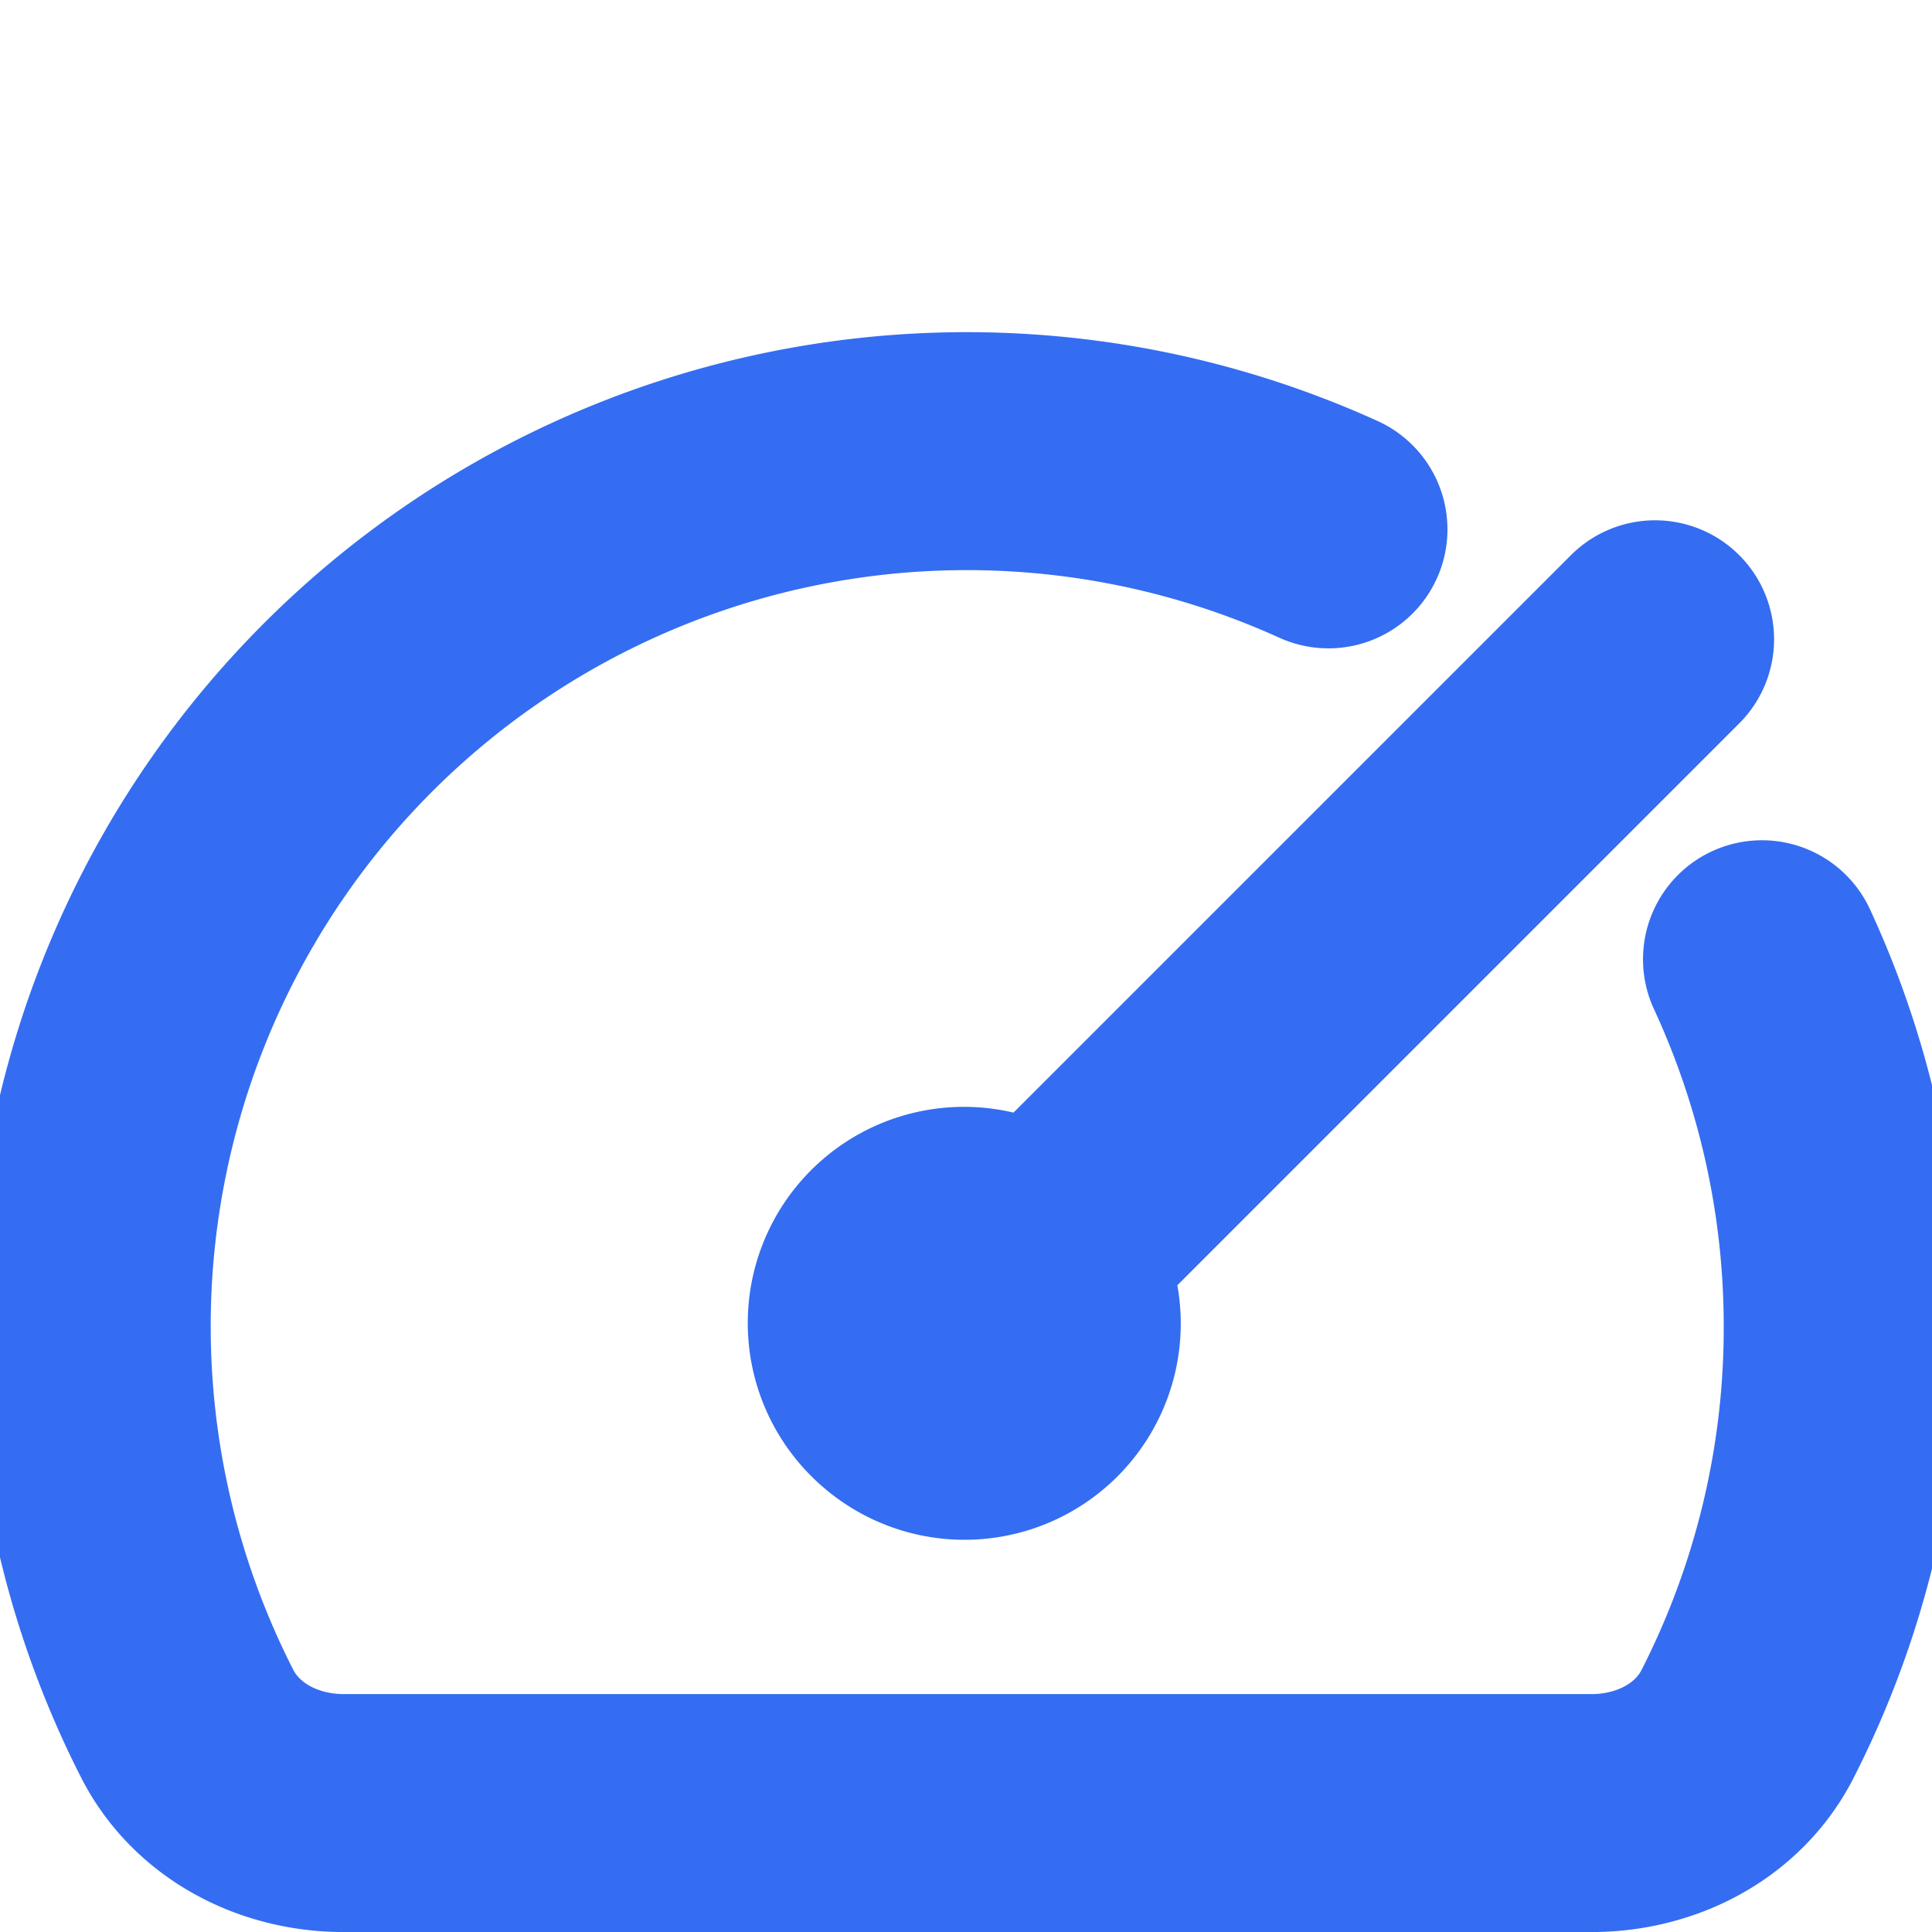
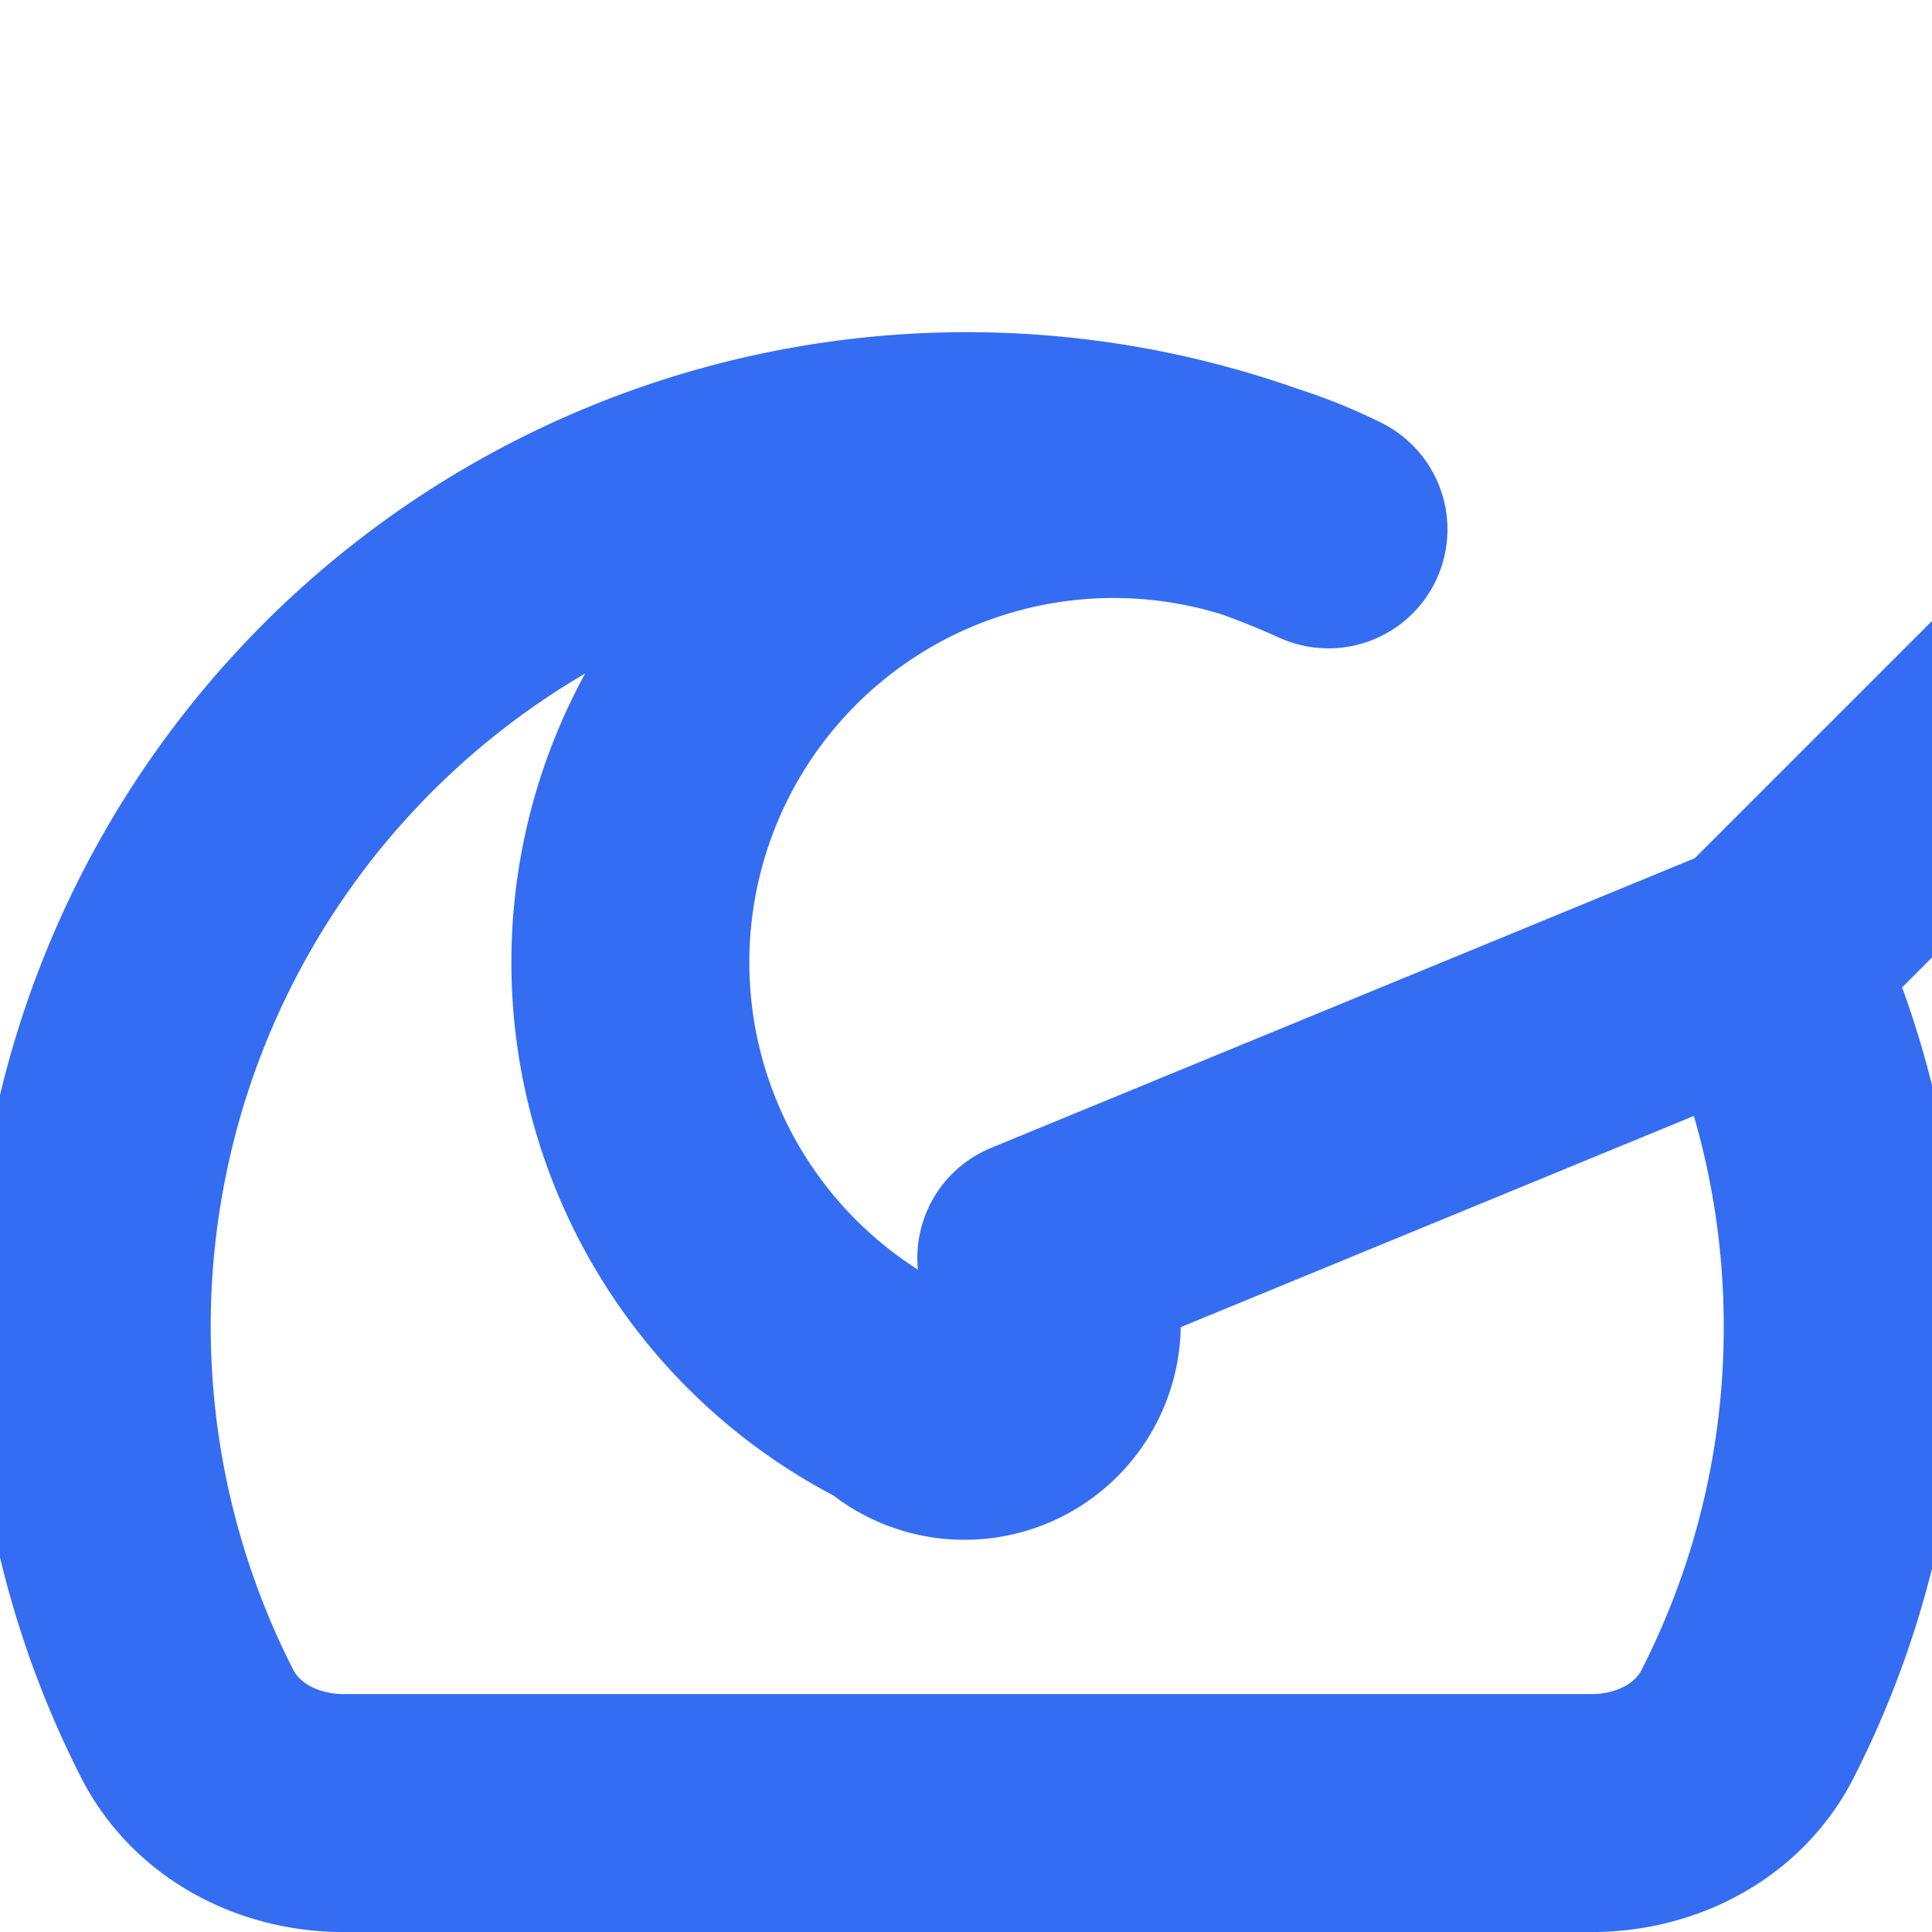
<svg xmlns="http://www.w3.org/2000/svg" width="600" height="600" viewBox="0 0 18 18" fill="none">
-   <path d="M16.416 8.937a8.139 8.139 0 0 1 .752 3.426 8.118 8.118 0 0 1-.885 3.696c-.273.538-.85.833-1.456.833H3.202c-.605 0-1.183-.295-1.458-.833A8.153 8.153 0 0 1 12.377 4.932m-2.722 6.789A.906.906 0 1 0 8.375 13a.906.906 0 0 0 1.28-1.28zm0 0l5.765-5.765" stroke="#346df1" stroke-width="2.217" stroke-linecap="round" stroke-linejoin="round" />
+   <path d="M16.416 8.937a8.139 8.139 0 0 1 .752 3.426 8.118 8.118 0 0 1-.885 3.696c-.273.538-.85.833-1.456.833H3.202c-.605 0-1.183-.295-1.458-.833A8.153 8.153 0 0 1 12.377 4.932A.906.906 0 1 0 8.375 13a.906.906 0 0 0 1.28-1.28zm0 0l5.765-5.765" stroke="#346df1" stroke-width="2.217" stroke-linecap="round" stroke-linejoin="round" />
</svg>